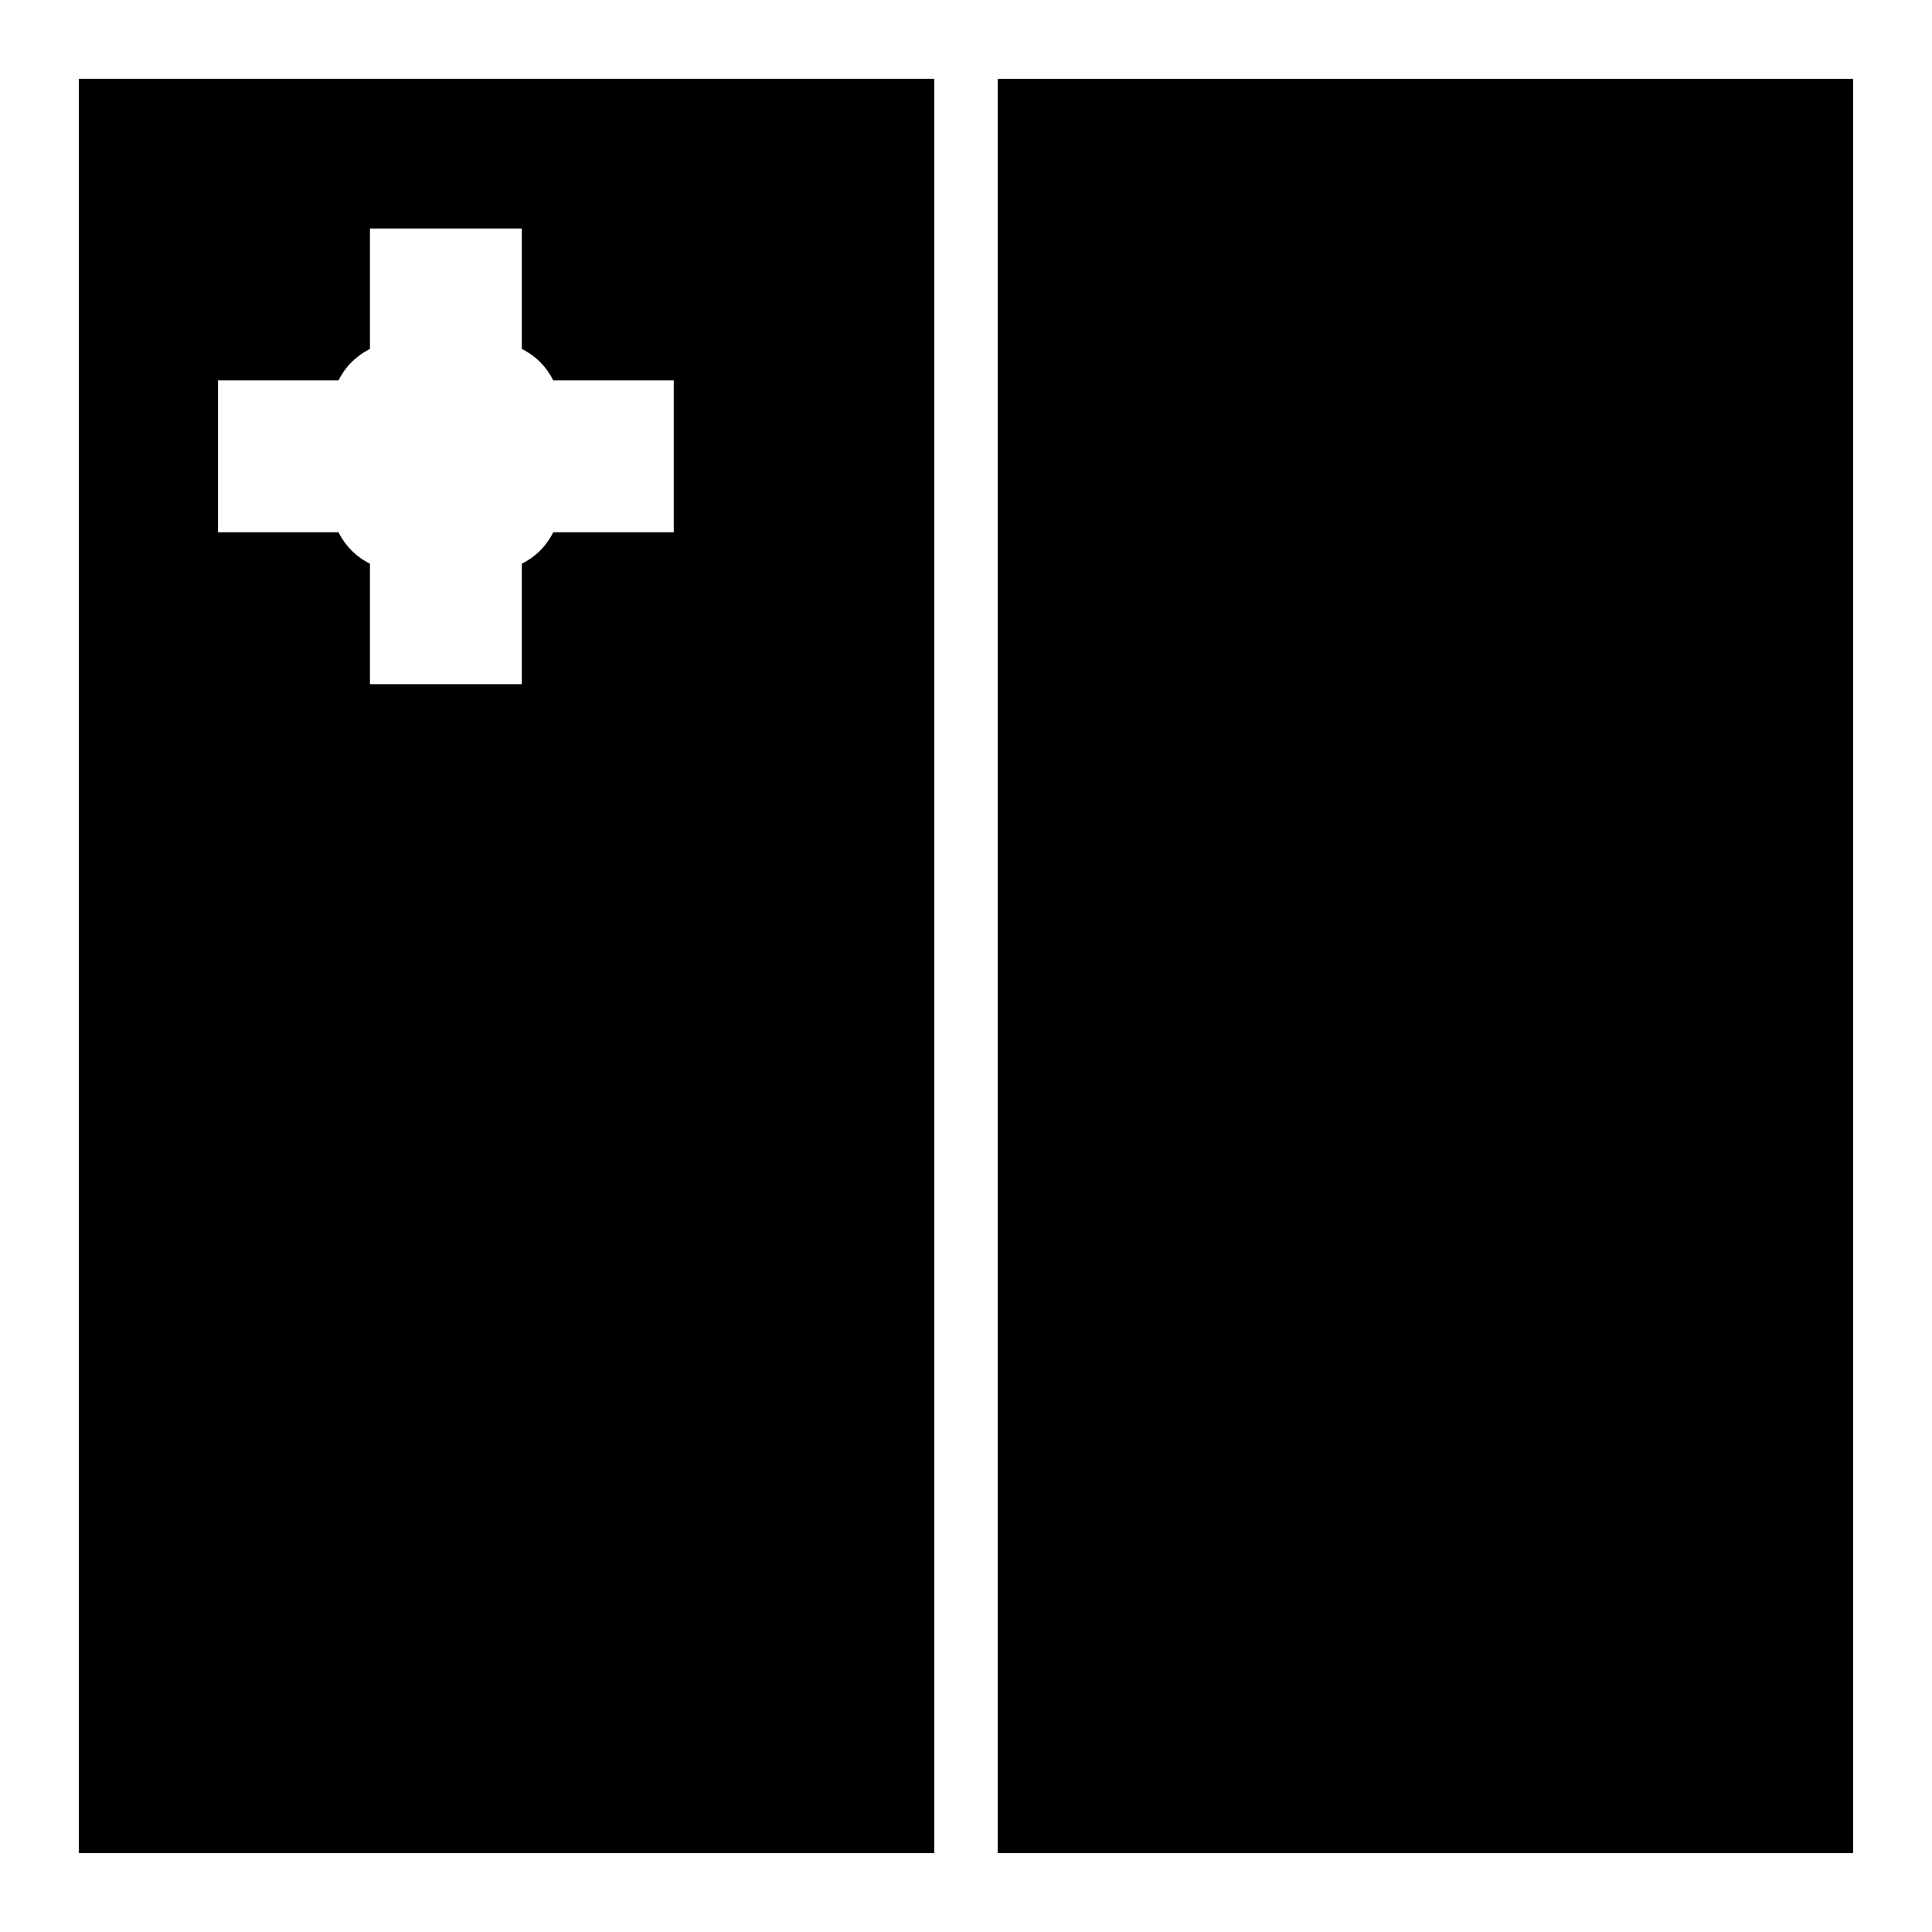
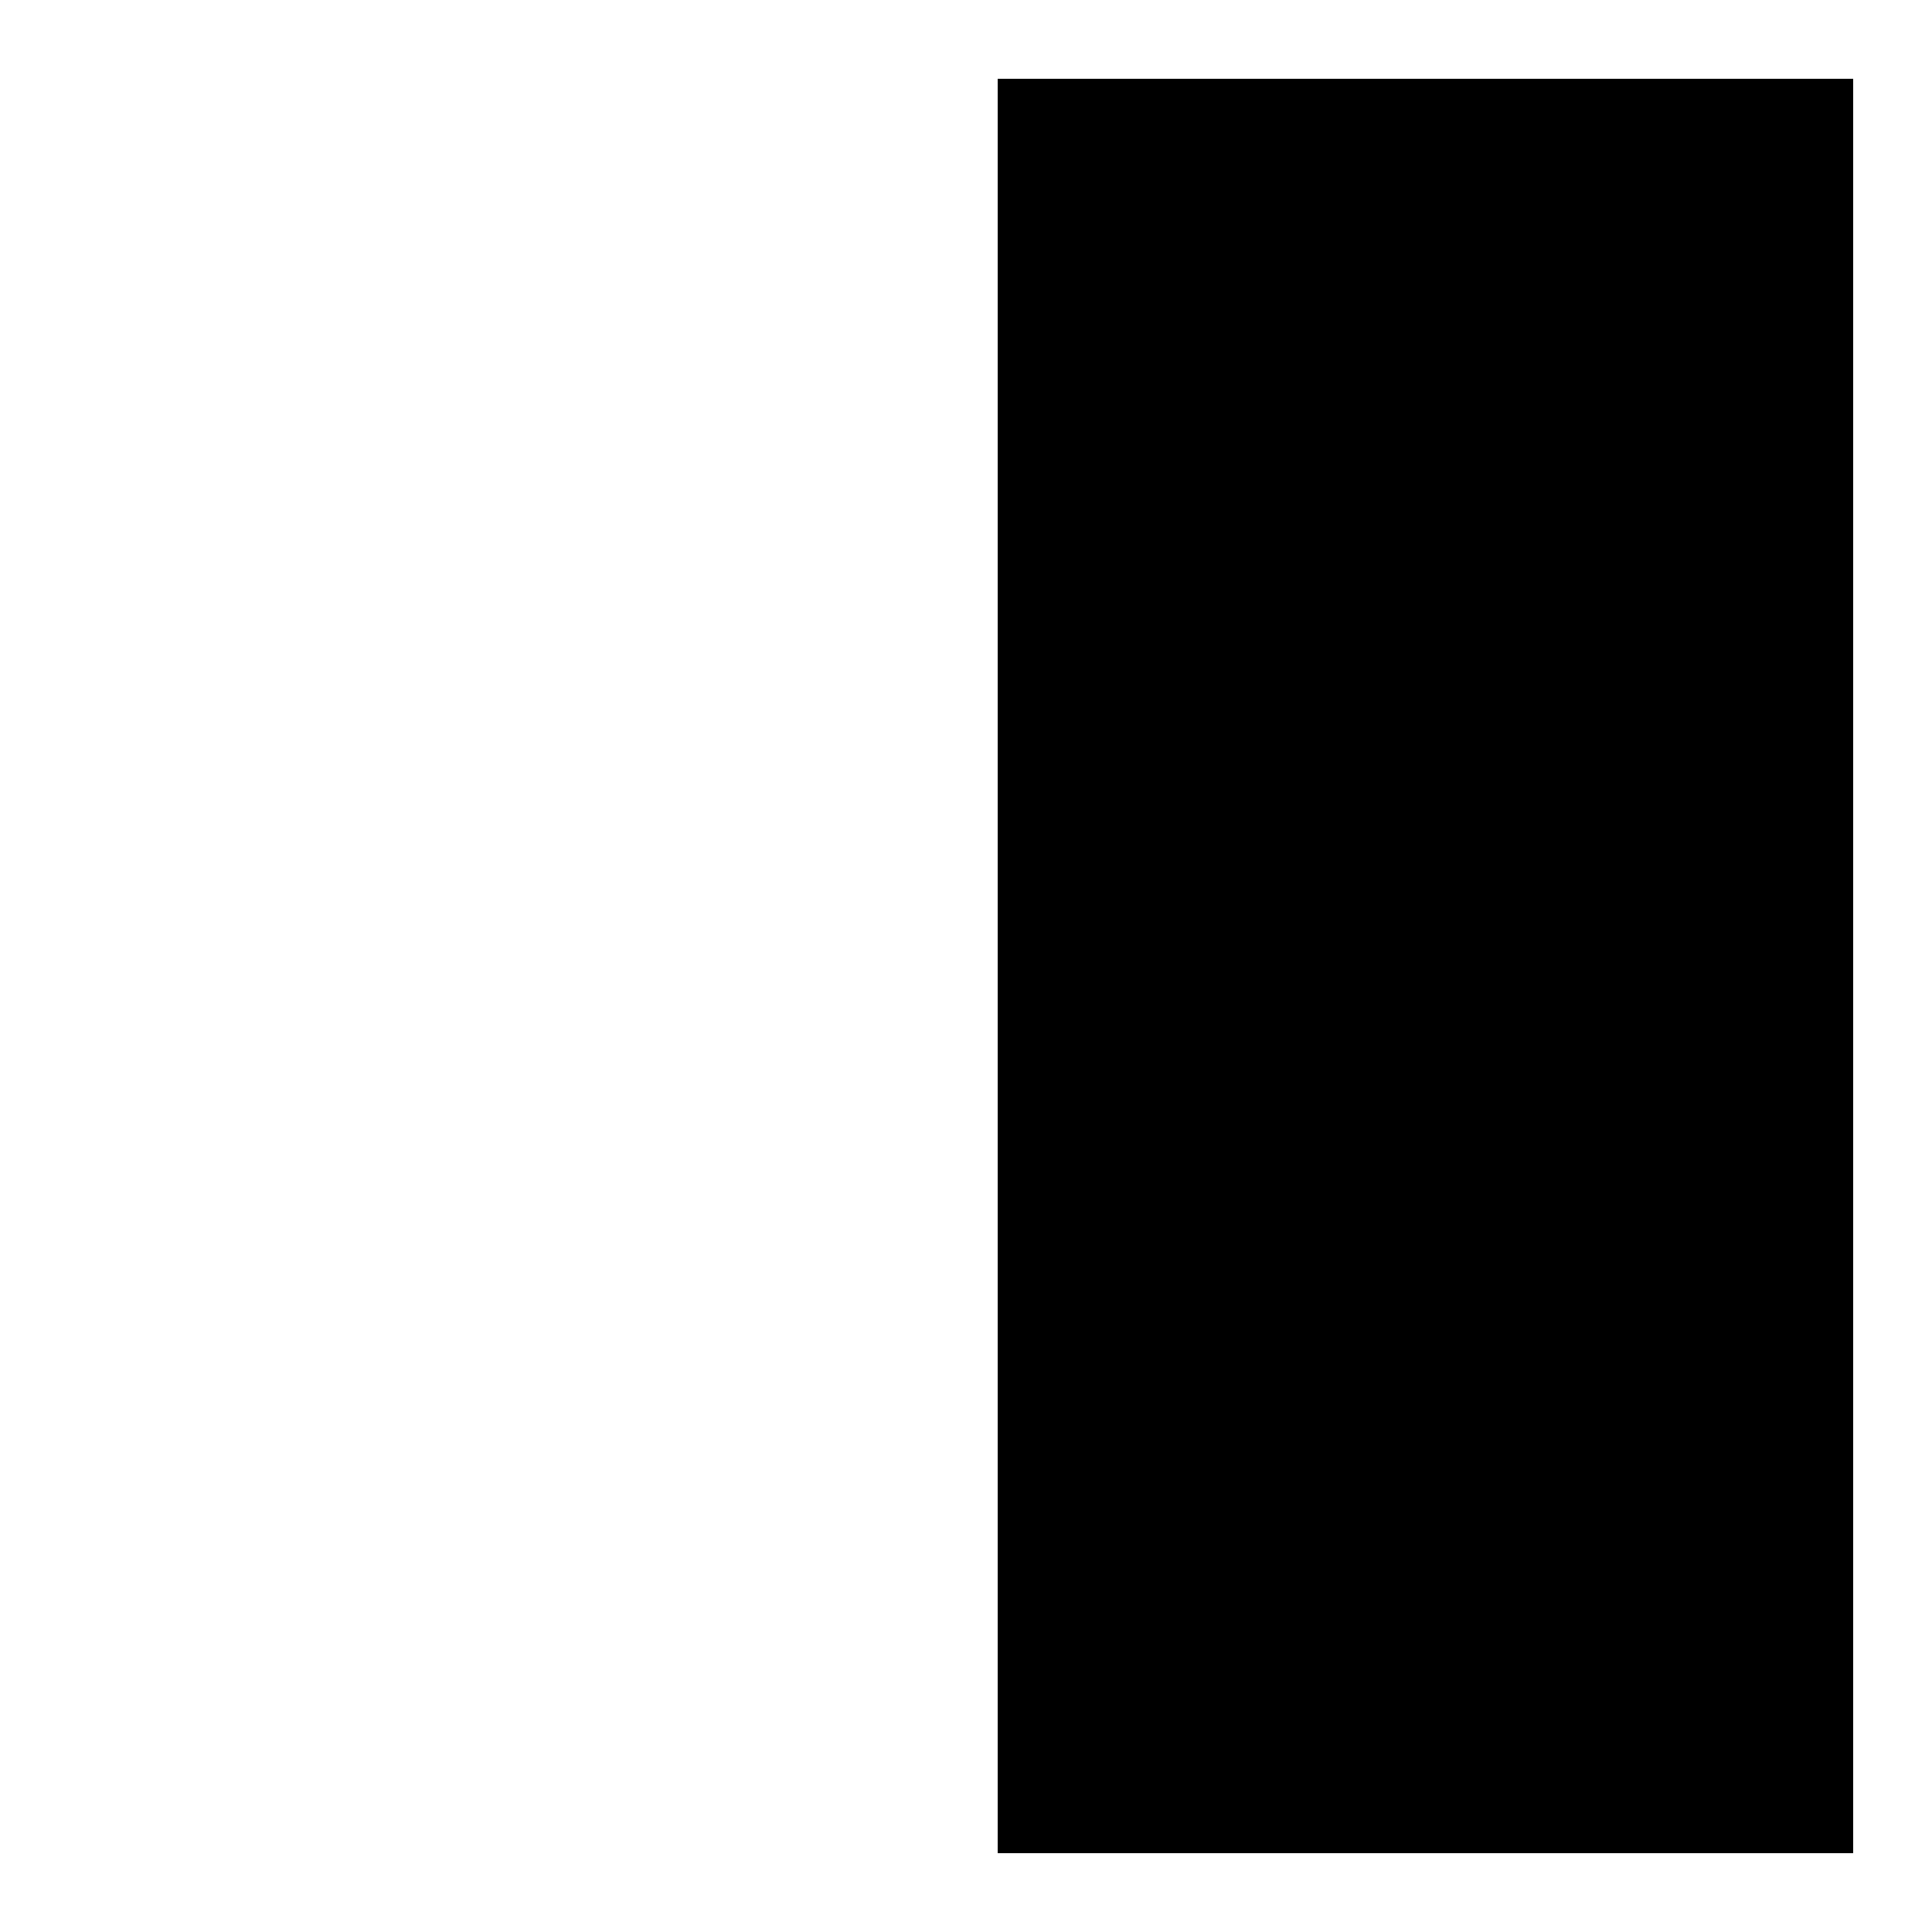
<svg xmlns="http://www.w3.org/2000/svg" fill="#000000" width="800px" height="800px" version="1.1" viewBox="144 144 512 512">
  <g>
-     <path d="m164.88 164.88v470.23h226.71v-470.23zm77.164 39.668h40.242v31.918c1.824 0.91 3.465 2.094 4.856 3.484 1.395 1.395 2.574 3.035 3.484 4.859h31.922v40.242h-31.922c-0.91 1.824-2.09 3.465-3.484 4.859-1.391 1.395-3.031 2.57-4.856 3.484v31.918h-40.242v-31.918c-1.824-0.91-3.465-2.09-4.859-3.484-1.395-1.395-2.574-3.035-3.484-4.859h-31.918v-40.242h31.918c0.91-1.824 2.09-3.465 3.484-4.859 1.395-1.391 3.035-2.57 4.859-3.484z" />
    <path d="m408.4 164.88h226.71v470.23h-226.71z" />
  </g>
</svg>